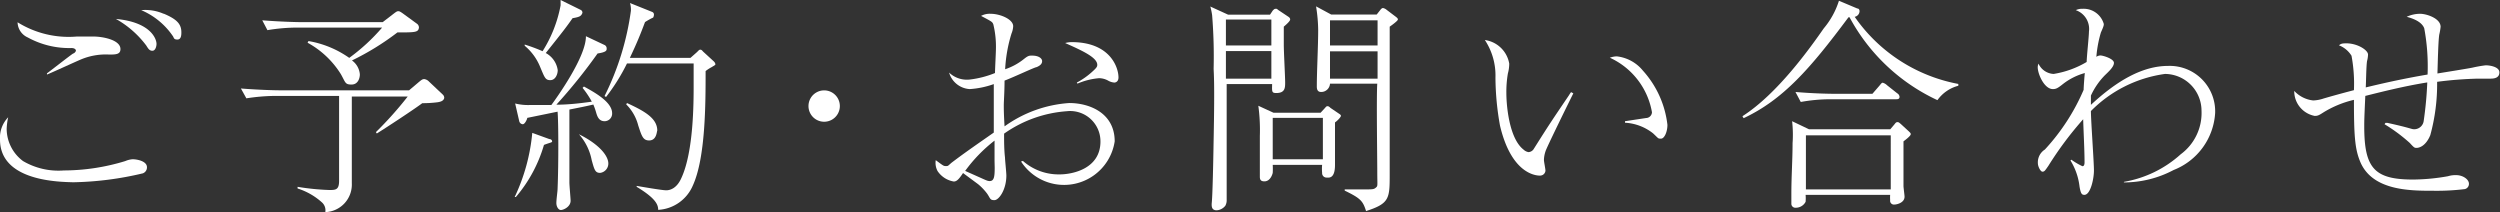
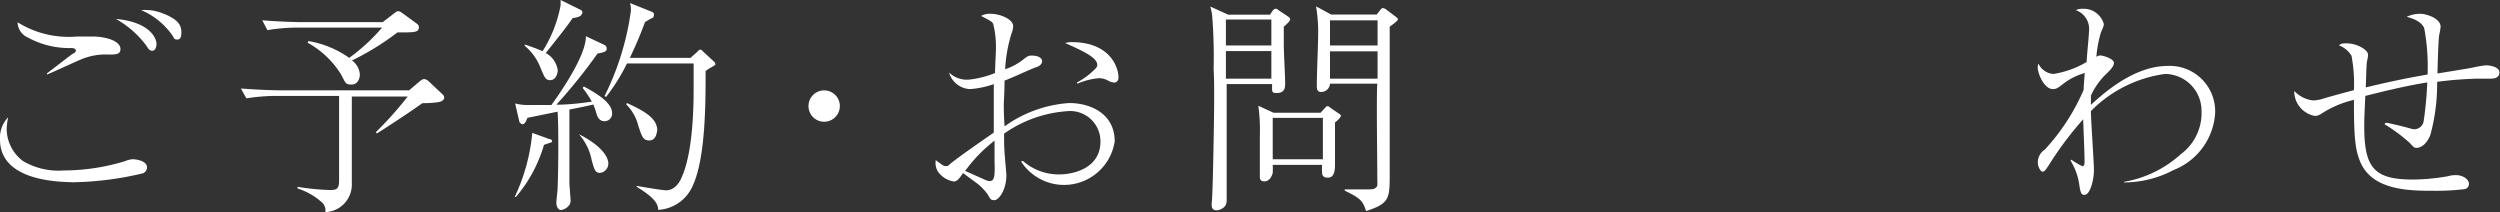
<svg xmlns="http://www.w3.org/2000/svg" viewBox="0 0 165 14">
  <rect x="0" y="0" width="165" height="14" fill="#333333" stroke="none" />
  <defs>
    <style>.cls-1{fill:#fff;}</style>
  </defs>
  <g id="レイヤー_2" data-name="レイヤー 2">
    <g id="contents">
      <path class="cls-1" d="M.44,8.52a2.67,2.67,0,0,0,1.08,2.11,4.62,4.62,0,0,0,2.69.62,13.93,13.93,0,0,0,4.06-.62,1.51,1.51,0,0,1,.48-.12c.29,0,.95.12.95.53a.42.42,0,0,1-.27.4,21.37,21.37,0,0,1-4.6.59C4,12,0,12,0,9.21A1.94,1.94,0,0,1,.54,7.74,4.12,4.12,0,0,0,.44,8.52ZM3.1,4.84c.28-.2,1.47-1.14,1.73-1.31.06,0,.18-.12.18-.19s-.08-.17-.3-.17a5.67,5.67,0,0,1-2.88-.7,1.12,1.12,0,0,1-.67-1,6.38,6.38,0,0,0,3.92.94l1.07,0c.63,0,1.8.22,1.8.83,0,.36-.33.36-.75.36a4.23,4.23,0,0,0-1.85.32c-.36.15-1.92.87-2.25,1ZM10.33,2.9c0,.15-.07.45-.27.45S9.79,3.22,9.65,3a6.43,6.43,0,0,0-2-1.75C9.94,1.46,10.33,2.56,10.33,2.9Zm.47-2c.85.36,1.17.67,1.17,1.23,0,.15,0,.48-.26.48s-.22-.12-.31-.24A4.78,4.78,0,0,0,9.32.67,3,3,0,0,1,10.8.91Z" />
      <path class="cls-1" d="M28.87,6.75a7.67,7.67,0,0,1-1,.06c-.5.38-2.37,1.61-3,2l-.06-.09a24.06,24.06,0,0,0,2.1-2.35H23.22V12.1A1.82,1.82,0,0,1,21.47,14a.7.7,0,0,0-.22-.64,4.37,4.37,0,0,0-1.61-.92l0-.11a15.78,15.78,0,0,0,2.09.21c.41,0,.65,0,.65-.6V6.33h-4.2a12.86,12.86,0,0,0-1.92.16l-.36-.65c1.12.09,2.22.12,2.49.12H27l.65-.55c.16-.13.23-.19.35-.19a.52.52,0,0,1,.31.16l.9.85a.3.3,0,0,1,.11.23C29.28,6.69,29,6.73,28.87,6.75ZM26.23,2.14a17.3,17.3,0,0,1-3,1.85,1.25,1.25,0,0,1,.52.92c0,.25-.12.67-.55.67s-.39-.13-.7-.68a5.94,5.94,0,0,0-2.2-2.08l.06-.11a6.58,6.58,0,0,1,2.69,1.11,12.75,12.75,0,0,0,2.17-2H19.59a12.13,12.13,0,0,0-1.94.17l-.34-.65c1.13.09,2.21.12,2.5.12h5.45L26,.89c.16-.12.21-.15.28-.15s.11,0,.38.2l.85.62a.31.31,0,0,1,.14.26C27.61,2.14,27.4,2.14,26.23,2.14Z" />
      <path class="cls-1" d="M39.9,8c-.39,0-.49-.35-.56-.59a4.31,4.31,0,0,0-.18-.51c-.42.1-.87.19-1.58.33,0,3.61,0,4,0,4.81,0,.2.08,1.06.08,1.21,0,.4-.47.61-.64.61s-.3-.23-.3-.46.08-.79.08-.92c.07-1.7.06-4.45,0-5.11l-2,.41c0,.07-.15.42-.3.42A.26.26,0,0,1,34.27,8L34,6.83a3.57,3.57,0,0,0,1,.1c.35,0,.85,0,1.39,0,.39-.53,2.3-3.2,2.28-4.54l1.25.59a.25.25,0,0,1,.12.23c0,.11,0,.23-.6.32a35.74,35.74,0,0,1-2.72,3.38c.78,0,1.56-.09,2.34-.2a6,6,0,0,0-.61-.91l.09-.09c.63.35,1.86,1,1.86,1.76A.5.5,0,0,1,39.9,8Zm-4,1.57A9.28,9.28,0,0,1,34.05,13l-.08,0a12.53,12.53,0,0,0,1.16-4.23l1.13.41c.1,0,.18.07.18.15S36.33,9.4,35.91,9.56ZM37.79,1.2c-.4.57-.54.76-1.77,2.3a1.52,1.52,0,0,1,.79,1.13c0,.27-.15.66-.49.66s-.38-.19-.69-.92a3.55,3.55,0,0,0-1-1.35V2.94a10.91,10.91,0,0,1,1.18.44A8.59,8.59,0,0,0,37,.35c0-.12,0-.24,0-.35l1.32.65a.2.2,0,0,1,.12.2C38.36,1.06,38.27,1.12,37.79,1.2Zm1.82,10.21c-.33,0-.38-.2-.56-.85a3.59,3.59,0,0,0-.84-1.7l0,0c1.37.68,1.94,1.44,1.94,1.93A.62.62,0,0,1,39.61,11.41Zm7.4-7a2.64,2.64,0,0,0-.44.28c0,2.14,0,5.73-.85,7.57a2.64,2.64,0,0,1-2.28,1.59c0-.34-.16-.76-1.42-1.52v-.06c.3.05,1.67.29,1.95.29s.71-.15,1-.81c.81-1.74.81-5,.81-6.11,0-.65,0-1.12,0-1.45H41.38A12.76,12.76,0,0,1,40,6.4l-.1-.06A18,18,0,0,0,41.64.71,1.53,1.53,0,0,0,41.58.2l1.47.59a.18.18,0,0,1,.11.15.4.4,0,0,1-.06.23c-.05,0-.45.23-.53.29-.27.72-.51,1.33-1,2.36h4L46,3.44c.12-.12.15-.16.21-.16s.09,0,.19.12l.72.66a.35.35,0,0,1,.1.19C47.18,4.32,47.1,4.35,47,4.41ZM42.84,9.27c-.4,0-.49-.29-.72-1a3,3,0,0,0-.79-1.38l.05-.09c1.15.53,2,1,2,1.82C43.34,8.69,43.34,9.27,42.84,9.27Z" />
      <path class="cls-1" d="M55.43,7a1,1,0,1,1-2.07,0,1,1,0,1,1,2.07,0Z" />
      <path class="cls-1" d="M67.51,10.62a3.56,3.56,0,0,0,2.42.89c.89,0,2.7-.39,2.7-2.17a2,2,0,0,0-2.22-2,8.2,8.2,0,0,0-4.14,1.48c0,.52,0,1.05.06,1.58,0,.14.09,1,.09,1.18,0,.94-.49,1.63-.79,1.63s-.26-.11-.48-.43a3.66,3.66,0,0,0-.59-.62l-1-.74c-.27.41-.42.56-.61.56a1.6,1.6,0,0,1-1.07-.69,1.14,1.14,0,0,1-.12-.72c.51.38.52.39.67.39s.12,0,.36-.21c.89-.68,2-1.44,2.8-2,0-.33,0-1.8,0-2.11,0-.13,0-.72,0-1.09A5.78,5.78,0,0,1,64,5.88a1.51,1.51,0,0,1-1.36-1.09A1.7,1.7,0,0,0,64,5.25a6.36,6.36,0,0,0,1.67-.43c0-.24.06-1.35.06-1.56a6.2,6.2,0,0,0-.17-1.65c-.07-.17-.07-.17-.81-.56a1.19,1.19,0,0,1,.63-.14c.63,0,1.49.36,1.49.82a1.42,1.42,0,0,1-.11.48,9.55,9.55,0,0,0-.42,2.36,4,4,0,0,0,1.22-.66c.3-.24.36-.24.56-.24.46,0,.66.2.66.36s-.09.28-.36.4c-.12,0-1.46.64-2.12.89,0,.73-.05,1.37-.05,1.63s0,.53.05,1.39A8.26,8.26,0,0,1,70.57,6.8c1.34,0,3,.66,3,2.53a3.38,3.38,0,0,1-6.18,1.33Zm-1.87,0c0-.61,0-.68,0-1.34a9.89,9.89,0,0,0-1.94,2l1.12.5c.31.14.38.17.5.17.29,0,.33-.29.33-.88Zm5.43-5.17a5,5,0,0,0,1-.7c.29-.26.35-.34.35-.47,0-.49-1-.94-2.12-1.44a1.65,1.65,0,0,1,.43-.06c2.53,0,3.09,1.66,3.09,2.33,0,.32-.24.34-.27.34a1,1,0,0,1-.38-.11,1.27,1.27,0,0,0-.63-.18,4.62,4.62,0,0,0-1.43.36Z" />
      <path class="cls-1" d="M84.73,1.76c0,.33,0,.67,0,1.17s.09,2.14.09,2.5,0,.71-.59.71c-.3,0-.28-.1-.27-.59h-3c0,.79,0,2.05,0,2.84v3.5c0,.2,0,1.09,0,1.28a.75.75,0,0,1-.09.41.79.79,0,0,1-.57.3c-.33,0-.33-.26-.33-.4s.06-.07.13-4.26c.08-4,0-4.4,0-4.71A33.92,33.92,0,0,0,80,1a4.34,4.34,0,0,0-.12-.57l1.18.54h2.76L84,.7c.08-.08.11-.12.2-.12s.06,0,.18.09l.66.44c.08.06.11.1.11.18S85,1.53,84.73,1.76Zm-.82-.47h-3V3h3Zm0,2.08h-3V5.19h3Zm4.2,4.71c0,.94,0,1.87,0,2.81s-.43.83-.55.83a.29.29,0,0,1-.3-.31,3,3,0,0,1,0-.53H84a4.68,4.68,0,0,1,0,.53s-.12.56-.55.56c-.27,0-.3-.15-.3-.31,0,0,0-.31,0-.36,0-.88,0-2.14,0-2.32a12,12,0,0,0-.1-2l1,.46h3.11l.24-.26c.11-.12.14-.17.2-.17s.1,0,.21.11l.56.38c.09.06.13.09.13.15S88.32,7.93,88.11,8.08Zm-.8-.3H84v2.73h3.31Zm4.41-6c0,.39,0,3.76,0,4.63s0,2,0,2.66c0,1.19,0,2.16,0,2.42,0,1.6,0,1.94-1.56,2.44-.21-.67-.36-.84-1.41-1.35v-.08c.36,0,.79,0,1.24,0,.62,0,.68,0,.82-.12s.09-.11.09-1.05-.06-5,0-5.81H87.78a.58.58,0,0,1-.57.55c-.09,0-.3,0-.3-.35,0-1,.09-2.69.09-3.72A10.35,10.35,0,0,0,86.86.42l1,.54h3l.23-.29c.06-.08.12-.14.19-.14a.55.55,0,0,1,.24.12l.62.47c.07.06.12.09.12.17S91.88,1.65,91.72,1.76Zm-.8-.44H87.78V3h3.14Zm0,2.05H87.78V5.19h3.14Z" />
-       <path class="cls-1" d="M103.84,6.16C103.63,6.58,102,9.89,102,10a1.89,1.89,0,0,0-.1.56c0,.11.1.59.1.7s-.1.33-.37.33-1.88-.12-2.63-3.3a18.38,18.38,0,0,1-.3-3.16A4.24,4.24,0,0,0,98,2.64,1.9,1.9,0,0,1,99.61,4.2a2.48,2.48,0,0,1-.09.65,7.22,7.22,0,0,0-.1,1.29c0,.85.19,3,1.13,3.73a.63.63,0,0,0,.33.17.44.44,0,0,0,.36-.23c1.11-1.76,1.23-1.92,2.31-3.52a2.51,2.51,0,0,1,.14-.21ZM107.25,8l1.39-.21a.4.4,0,0,0,.39-.38,4.87,4.87,0,0,0-2.78-3.6,1.36,1.36,0,0,1,.46-.09,2.59,2.59,0,0,1,1.72.94,6.42,6.42,0,0,1,1.62,3.58c0,.46-.2.91-.42.91s-.15,0-.53-.35a3.26,3.26,0,0,0-1.85-.7Z" />
-       <path class="cls-1" d="M127.87,6.61a12.62,12.62,0,0,1-5.8-5.47H122c-2.54,3.41-4.31,5.43-6.92,6.66L115,7.67c2.32-1.48,4.47-4.51,5.37-5.8a5.3,5.3,0,0,0,1-1.82l1.21.51c.12,0,.15.11.15.18a.39.39,0,0,1-.32.37,10.72,10.72,0,0,0,6.84,4.43v.12A2.45,2.45,0,0,0,127.87,6.61Zm-2.24,2.72c0,.88,0,2.23,0,2.94,0,.12.07.61.07.71,0,.4-.5.52-.67.52a.25.25,0,0,1-.28-.29,2.47,2.47,0,0,1,0-.35h-5.58a2.7,2.7,0,0,1,0,.46.73.73,0,0,1-.66.39.26.26,0,0,1-.28-.27c0-.11,0-.59,0-.68,0-1.07.08-2.25.08-3.31A8,8,0,0,0,118.28,8l1.11.53h5.37l.28-.33c.08-.11.12-.14.2-.14s.12.05.21.12l.5.46c.13.12.16.16.16.21S126.07,9,125.63,9.33Zm-.48-2.78h-4.36a11,11,0,0,0-1.94.18l-.35-.66c1.13.1,2.21.12,2.5.12h2.58l.46-.53c.1-.12.15-.2.22-.2a.68.68,0,0,1,.29.17l.67.53a.3.3,0,0,1,.15.23C125.37,6.54,125.25,6.55,125.15,6.55Zm-.36,2.38h-5.6V12.5h5.6Z" />
      <path class="cls-1" d="M140.19,12a7.45,7.45,0,0,0,3.74-1.82A3.38,3.38,0,0,0,145.3,7.3a2.43,2.43,0,0,0-2.41-2.42A8.49,8.49,0,0,0,138,7.33c0,.62.2,3.36.2,3.92s-.23,1.61-.63,1.61c-.18,0-.24-.09-.32-.54a4.17,4.17,0,0,0-.6-1.73l.06-.05a4.45,4.45,0,0,0,.73.43c.13,0,.14-.17.14-.26v0c0-.78-.07-2.08-.09-2.84a22.82,22.82,0,0,0-2.3,3.08c-.23.33-.26.38-.39.38s-.3-.35-.3-.55a1,1,0,0,1,.46-.91,13.8,13.8,0,0,0,2.56-3.94c0-.18.06-1,.08-1.11a4.12,4.12,0,0,0-1.45.73c-.34.27-.45.33-.66.33-.57,0-1-1-1-1.44a.64.64,0,0,1,.05-.24,1.16,1.16,0,0,0,1,.68,6.18,6.18,0,0,0,2.18-.79c0-.31.15-1.69.15-2A1.31,1.31,0,0,0,137,.67a1,1,0,0,1,.46-.09,1.38,1.38,0,0,1,1.39,1c0,.09,0,.14-.19.56a7.82,7.82,0,0,0-.3,1.61.51.51,0,0,1,.27-.09c.15,0,.89.21.89.49s-.4.62-.62.84A4.68,4.68,0,0,0,138,6.31c0,.3,0,.41,0,.61,1.7-1.58,3.39-2.57,5.1-2.57a3,3,0,0,1,3.1,3.1,4.32,4.32,0,0,1-2.74,3.77,7,7,0,0,1-3.29.82Z" />
      <path class="cls-1" d="M157.44,8.11l.13,0c1.55.34,1.58.42,1.76.42a.63.63,0,0,0,.63-.52,24.19,24.19,0,0,0,.24-2.57c-1.5.24-2.93.6-4.09.89-.07,1.52-.07,1.68-.07,2,0,2.77.66,3.52,3.23,3.52a13.6,13.6,0,0,0,2.3-.22,1.65,1.65,0,0,1,.56-.07c.39,0,.82.26.82.57a.35.35,0,0,1-.27.35,15.17,15.17,0,0,1-2.09.11c-1.54,0-4.09,0-4.85-2-.32-.82-.38-1.68-.38-4a6.77,6.77,0,0,0-2,.82c-.31.2-.39.24-.59.24A1.66,1.66,0,0,1,151.42,6a2,2,0,0,0,1.25.63,2.35,2.35,0,0,0,.69-.13c1-.29,1.7-.47,2-.55a10.07,10.07,0,0,0-.16-2.27,1.69,1.69,0,0,0-.83-.69c.13-.1.19-.13.49-.13.74,0,1.43.45,1.43.74a1.76,1.76,0,0,1-.06.41c-.06.27-.07,1.5-.09,1.76,1.36-.33,2.71-.62,4.08-.85A13.6,13.6,0,0,0,160,1.87c-.18-.49-.89-.69-1.16-.76a2.08,2.08,0,0,1,.89-.2c.42,0,1.35.3,1.35.86a4,4,0,0,1-.09.52c-.07.46-.1,2-.12,2.56.36-.06,2-.32,2.33-.39a8.29,8.29,0,0,1,.86-.15c.25,0,.9.09.9.47s-.38.41-.57.41l-.84,0a25.22,25.22,0,0,0-2.7.21,12.76,12.76,0,0,1-.45,3.52c-.31.75-.76.84-.9.84s-.16,0-.45-.32a10.79,10.79,0,0,0-1.67-1.24Z" />
    </g>
  </g>
</svg>